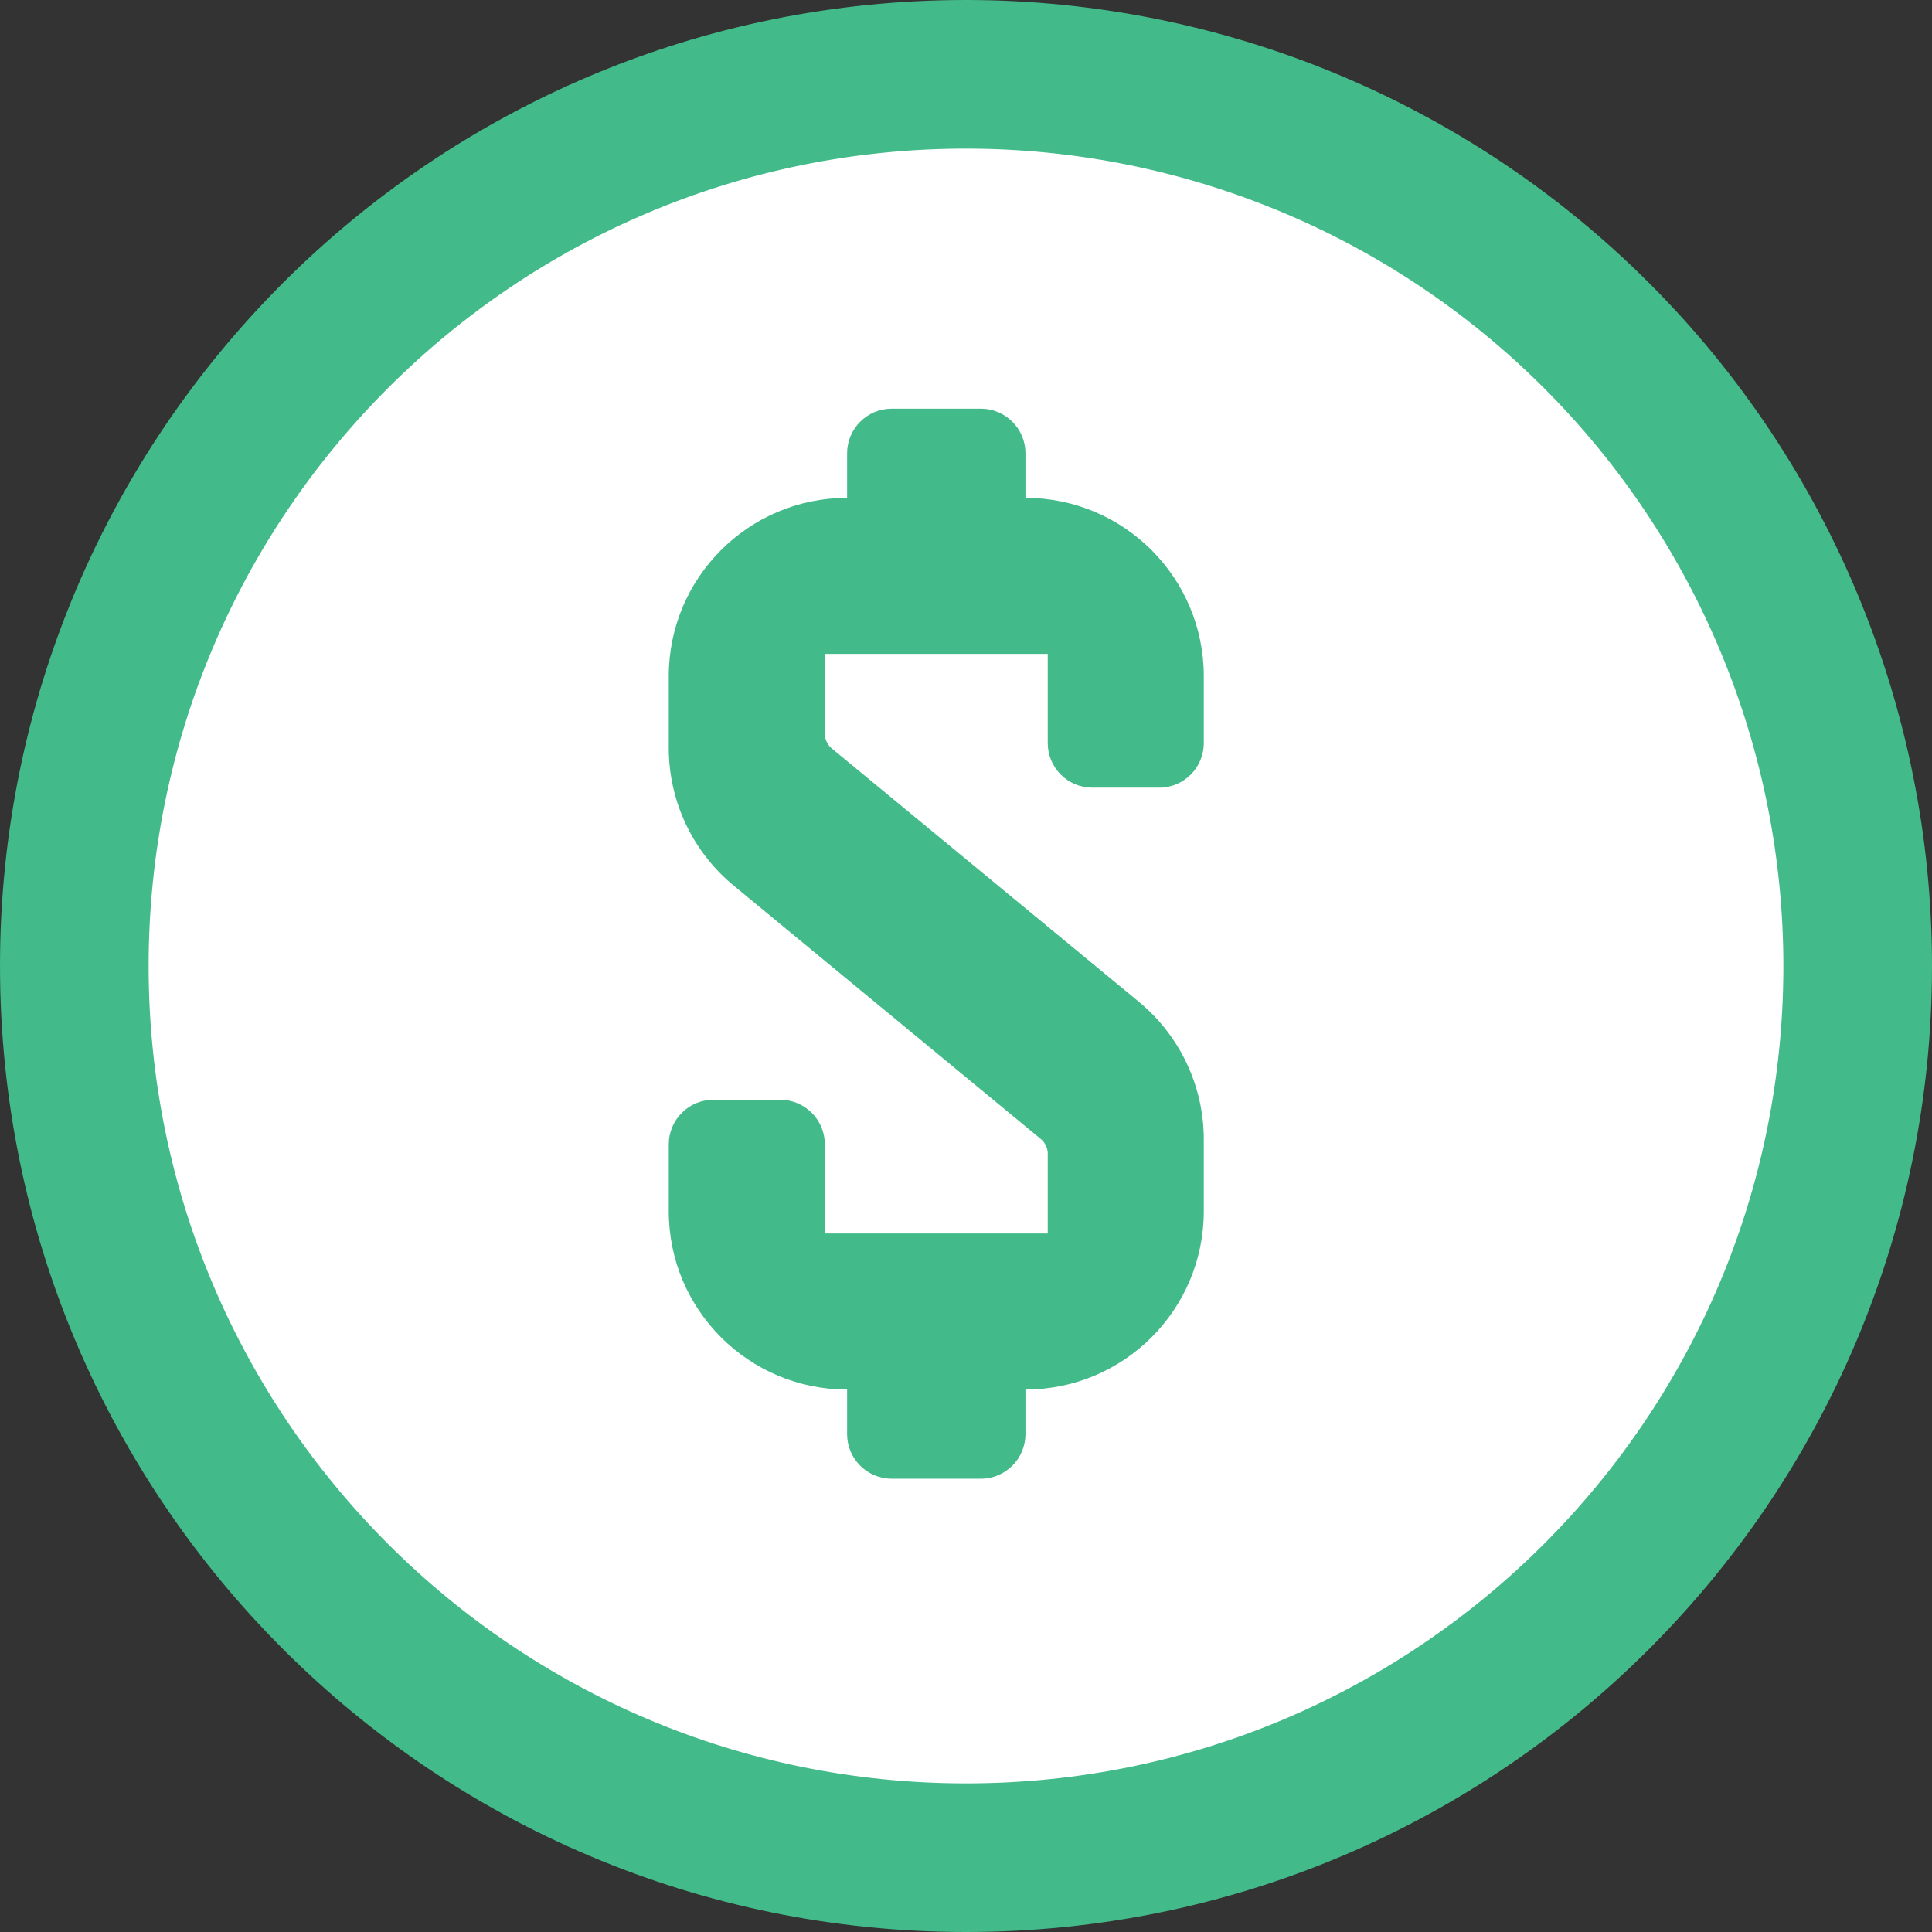
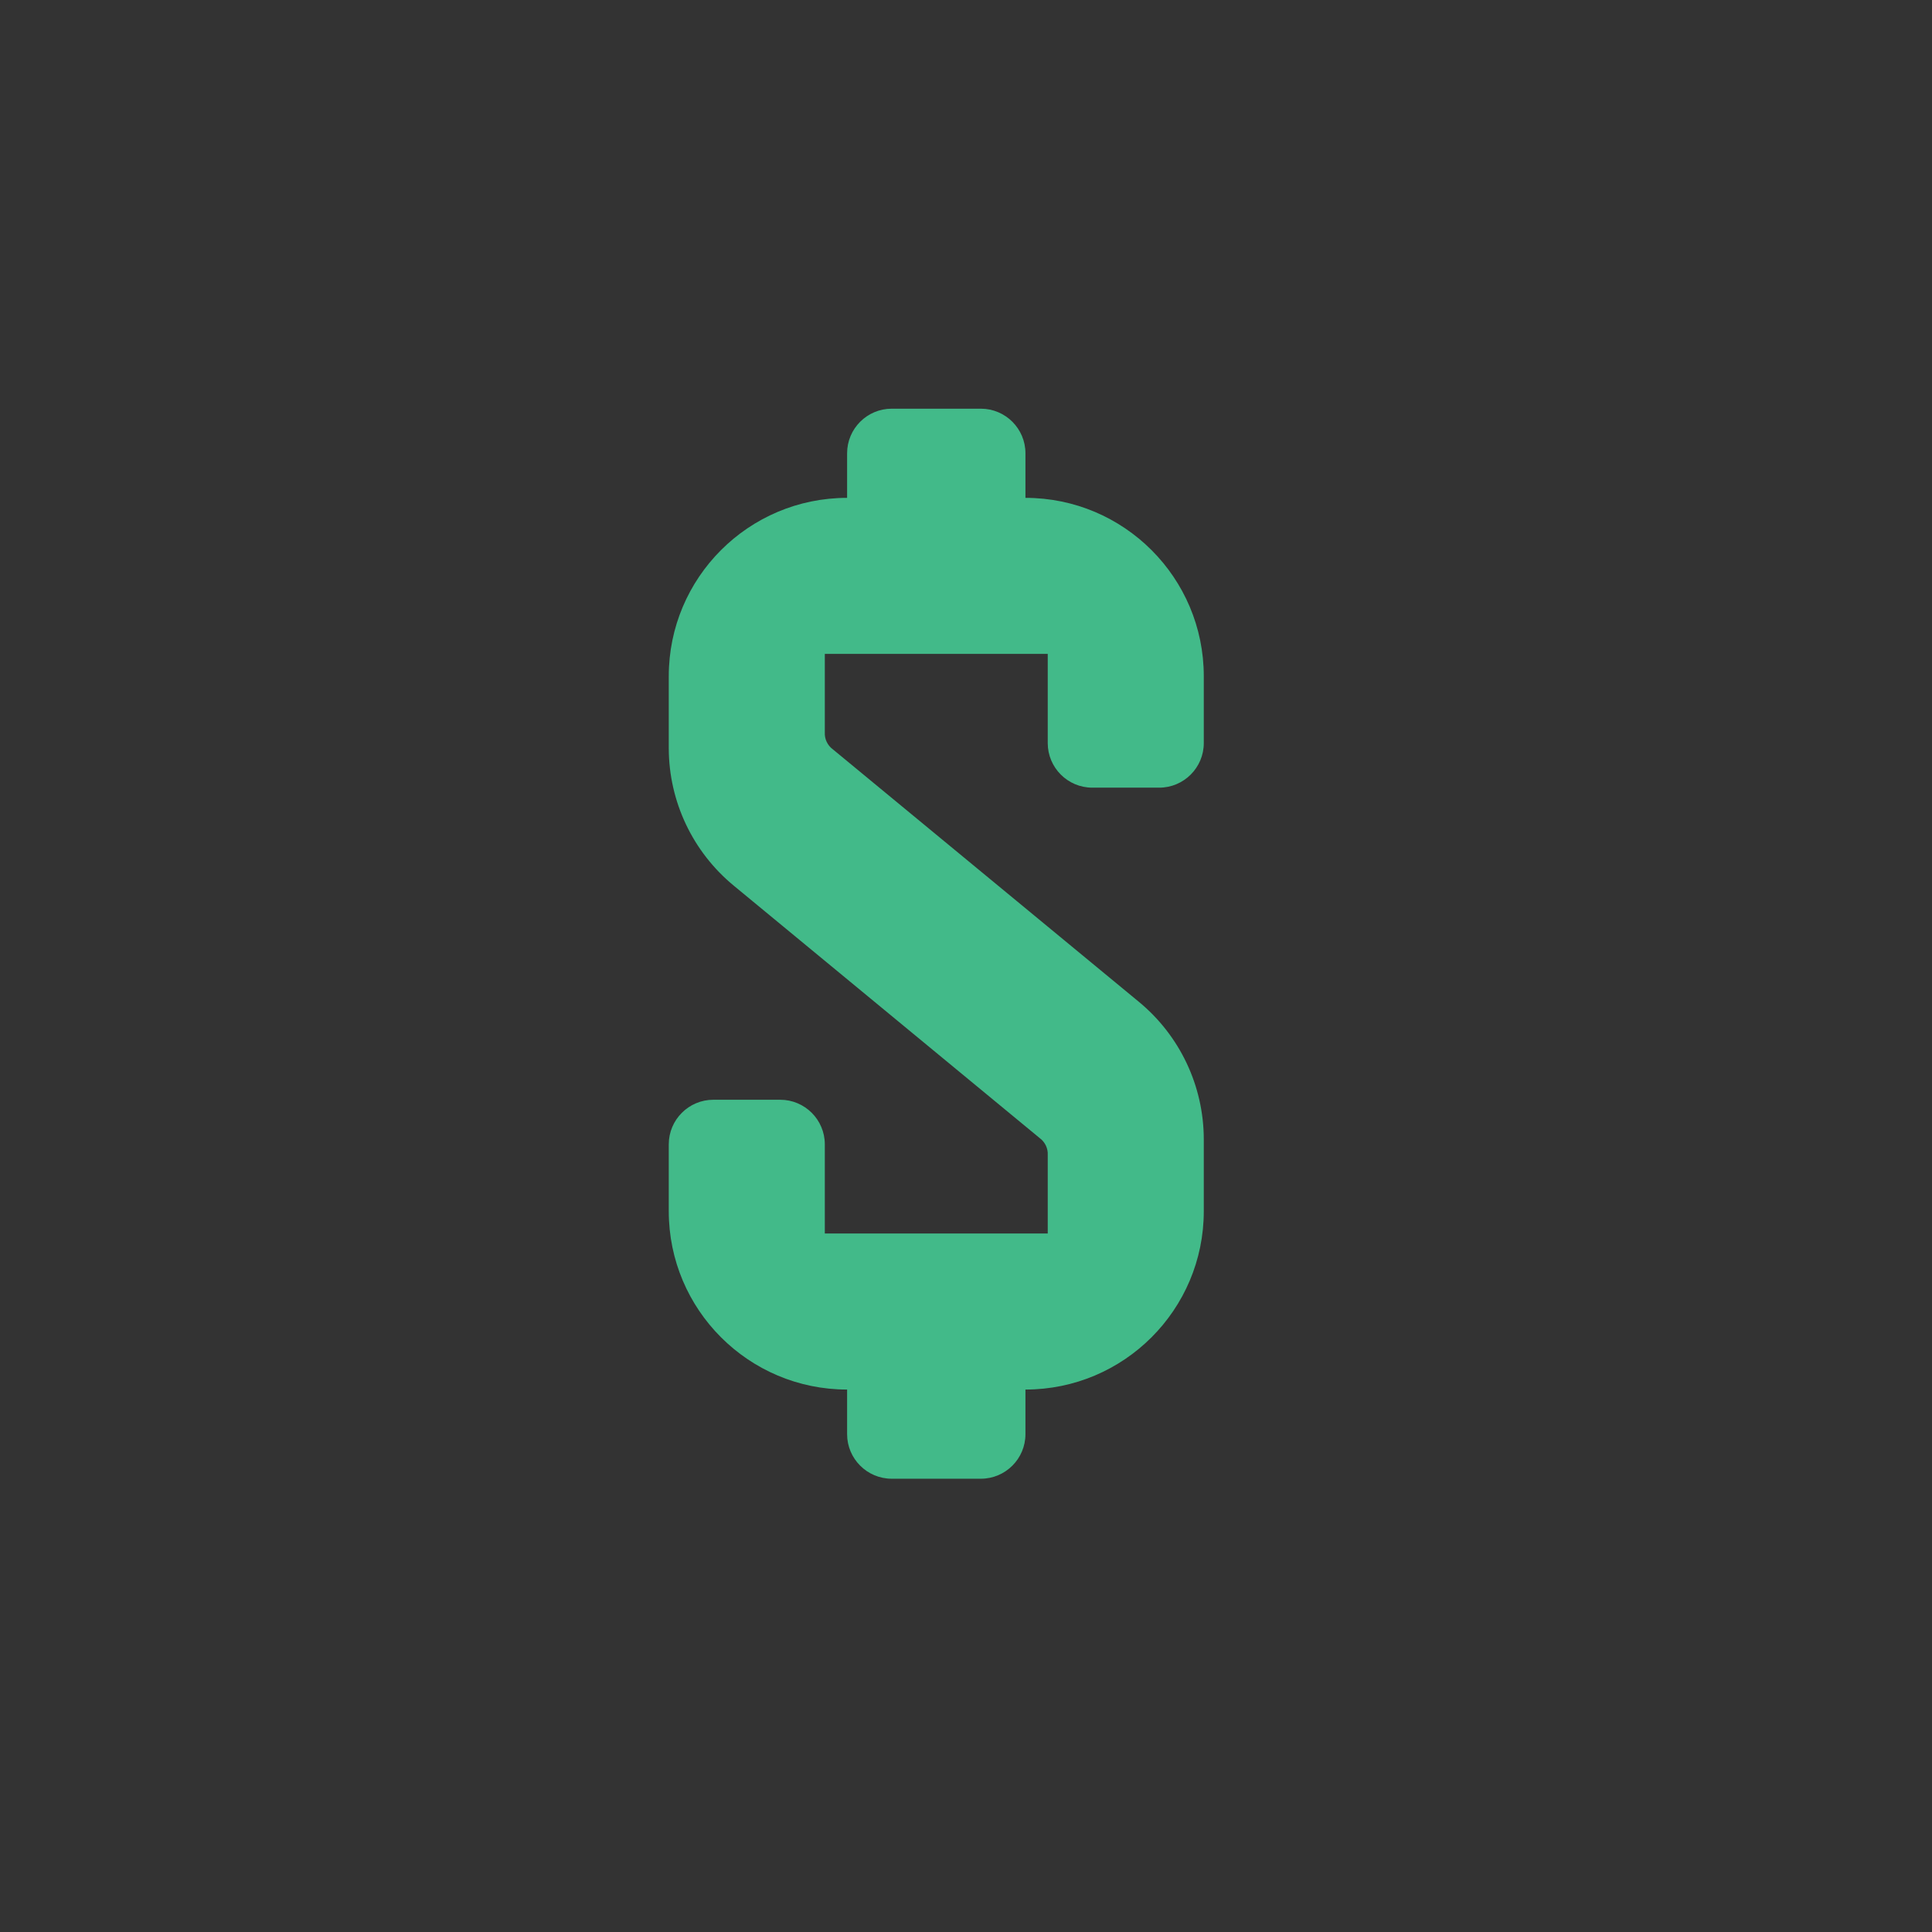
<svg xmlns="http://www.w3.org/2000/svg" width="26px" height="26px" viewBox="0 0 26 26" version="1.1">
  <rect x="0" y="0" width="26" height="26" fill="#333333" stroke="none" />
  <title>make-a-payment</title>
  <g id="Page-1" stroke="none" stroke-width="1" fill="none" fill-rule="evenodd">
    <g id="homepage-2020-v8" transform="translate(-852, -34)">
      <g id="menu" transform="translate(150, 25)">
        <g id="make-a-payment" transform="translate(703, 10)">
-           <path d="M12,0 C5.373,0 0,5.373 0,12 C0,18.627 5.373,24 12,24 C18.627,24 24,18.627 24,12 C24,8.817 22.736,5.765 20.485,3.515 C18.235,1.264 15.183,0 12,0 Z" id="Path" stroke="#42BA89" stroke-width="2" fill="#FFFFFF" fill-rule="nonzero" />
          <g id="Group-12" transform="translate(8, 4.5)" fill="#42BA89">
            <path d="M4.8,1.2 L4.8,0.6 C4.8,0.269 4.531,0 4.2,0 L3,0 C2.669,0 2.4,0.269 2.4,0.6 L2.4,1.2 C1.075,1.2 0,2.275 0,3.6 L0,4.572 C0.002,5.288 0.323,5.965 0.876,6.42 L4.992,9.816 C5.064,9.869 5.105,9.955 5.1,10.044 L5.1,11.1 L2.1,11.1 L2.1,9.9 C2.1,9.569 1.831,9.3 1.5,9.3 L0.6,9.3 C0.269,9.3 0,9.569 0,9.9 L0,10.8 C0,12.125 1.075,13.2 2.4,13.2 L2.4,13.8 C2.4,14.131 2.669,14.4 3,14.4 L4.2,14.4 C4.531,14.4 4.8,14.131 4.8,13.8 L4.8,13.2 C6.125,13.2 7.2,12.125 7.2,10.8 L7.2,9.828 C7.198,9.112 6.877,8.435 6.324,7.98 L2.208,4.584 C2.136,4.531 2.095,4.445 2.1,4.356 L2.1,3.3 L5.1,3.3 L5.1,4.5 C5.1,4.831 5.369,5.1 5.7,5.1 L6.6,5.1 C6.931,5.1 7.2,4.831 7.2,4.5 L7.2,3.6 C7.2,2.275 6.125,1.2 4.8,1.2 Z" id="Path" />
          </g>
        </g>
      </g>
    </g>
  </g>
</svg>